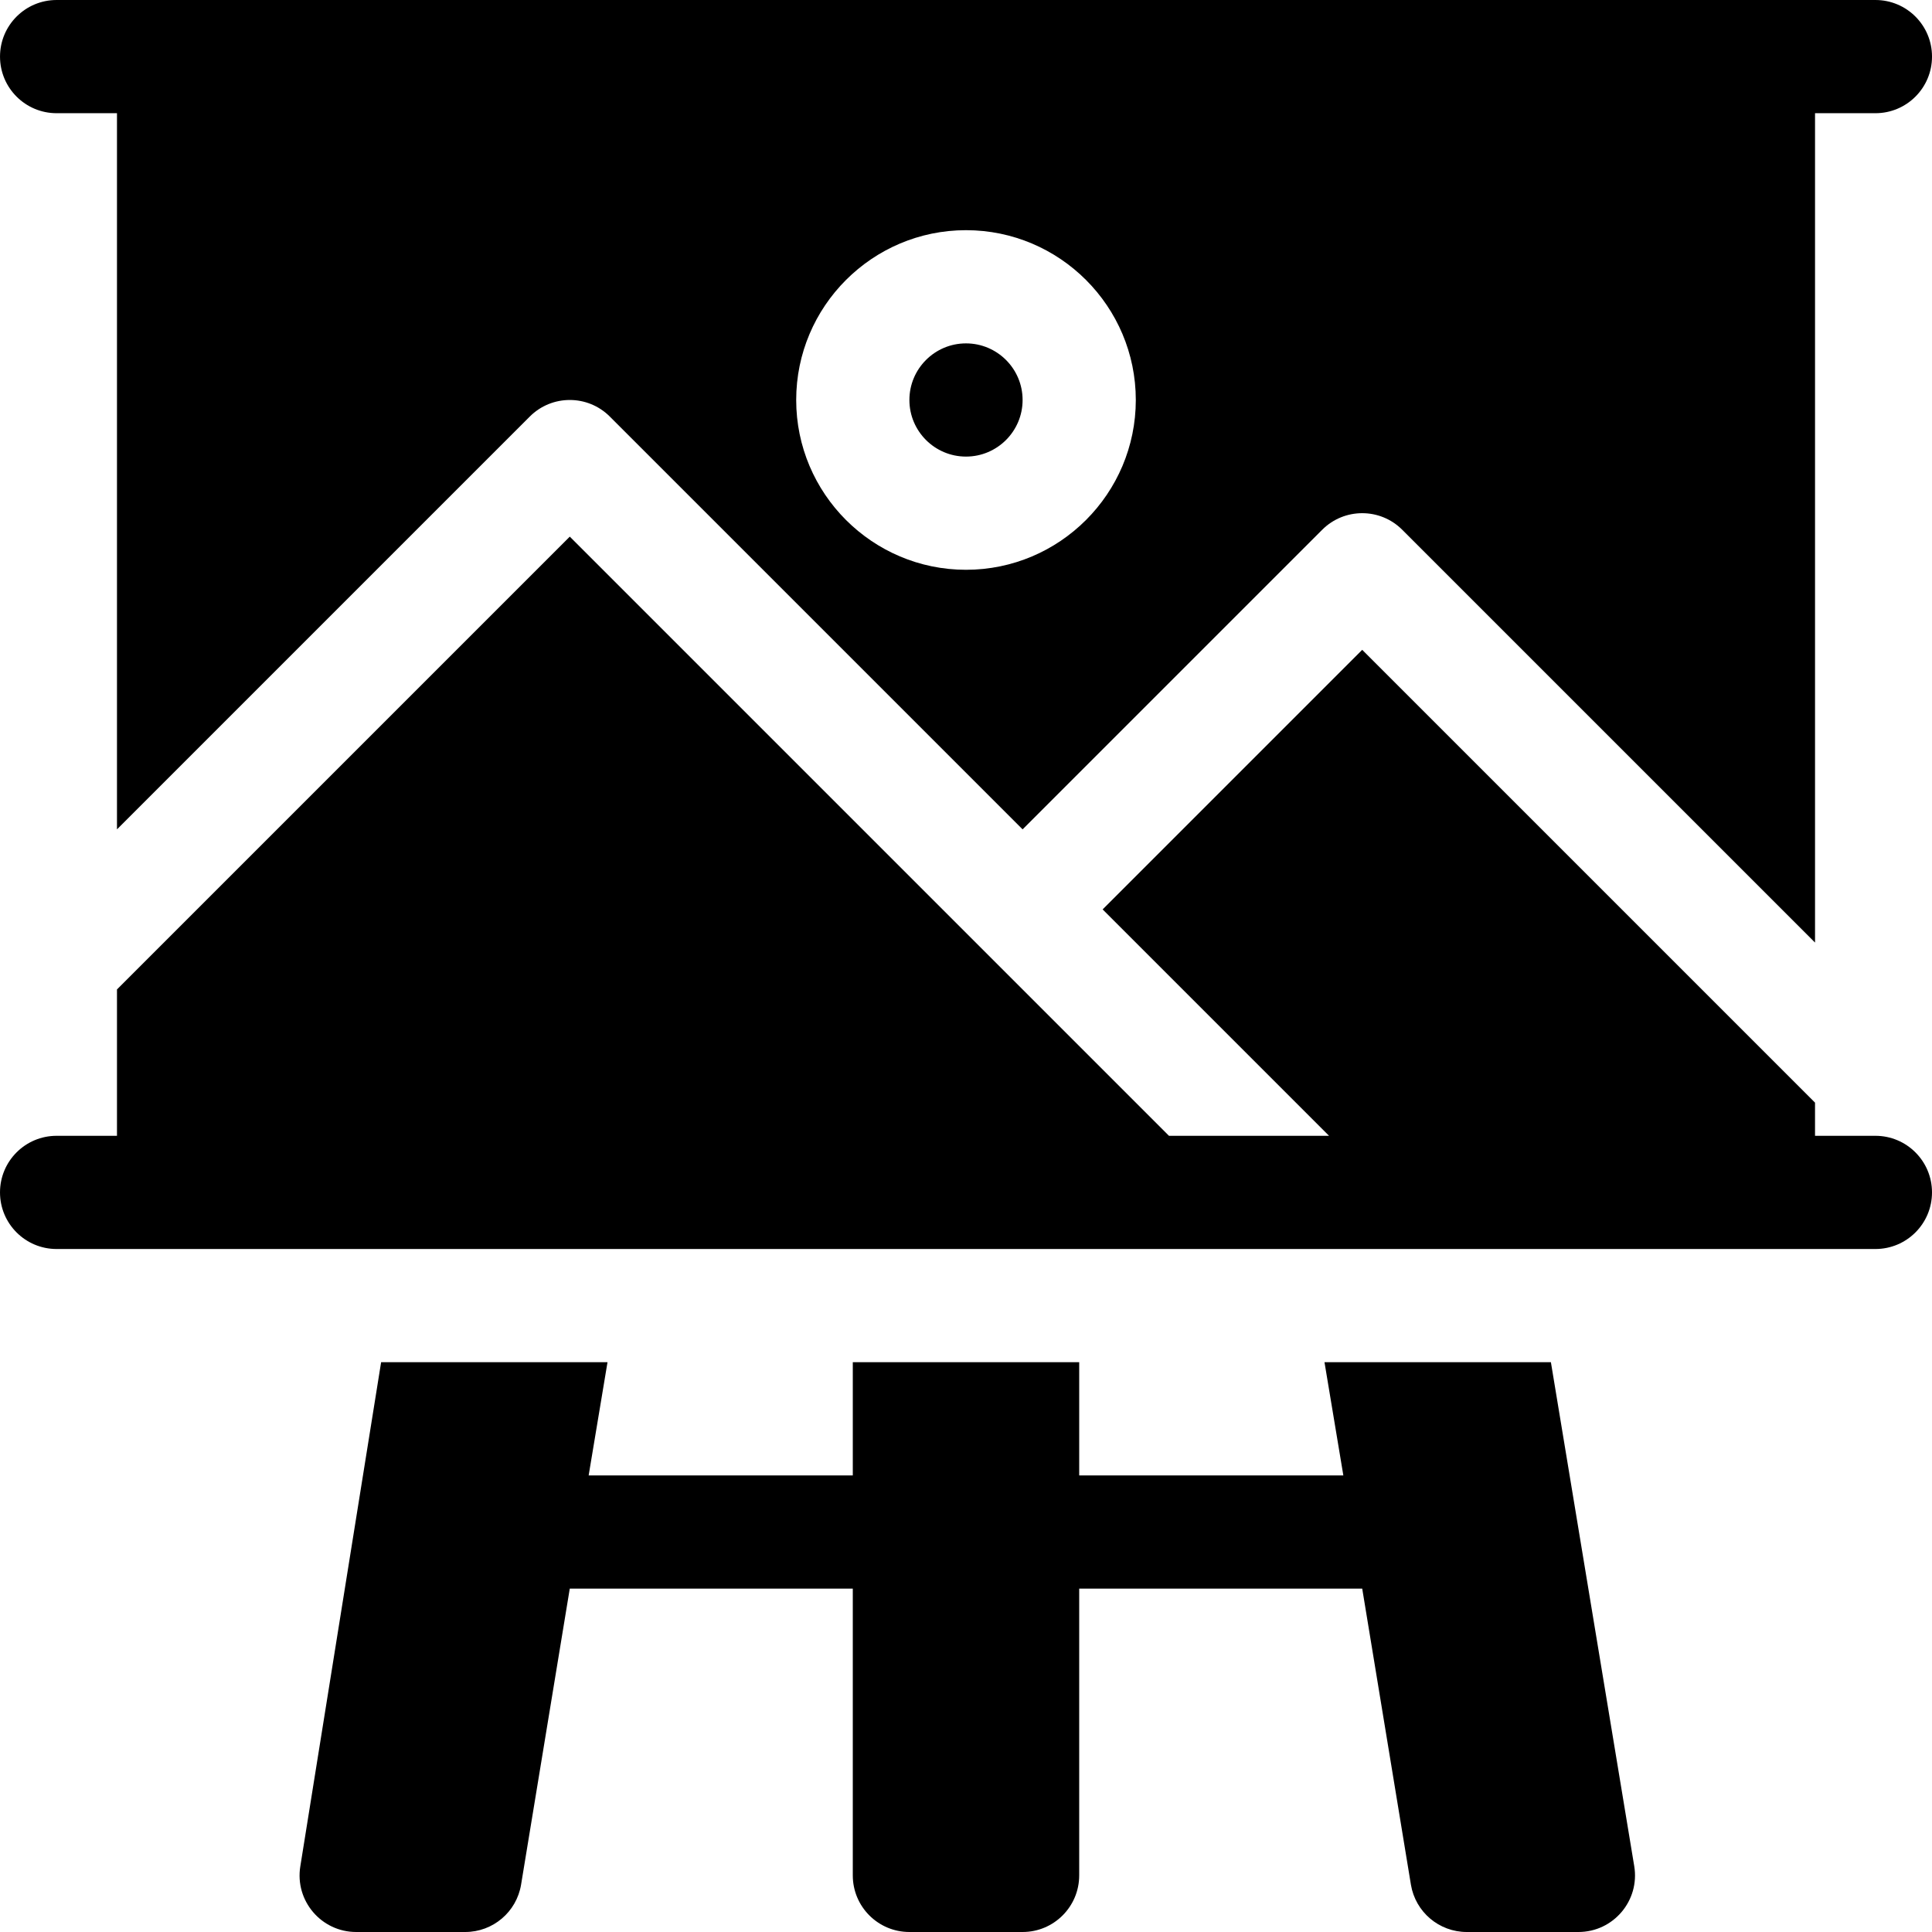
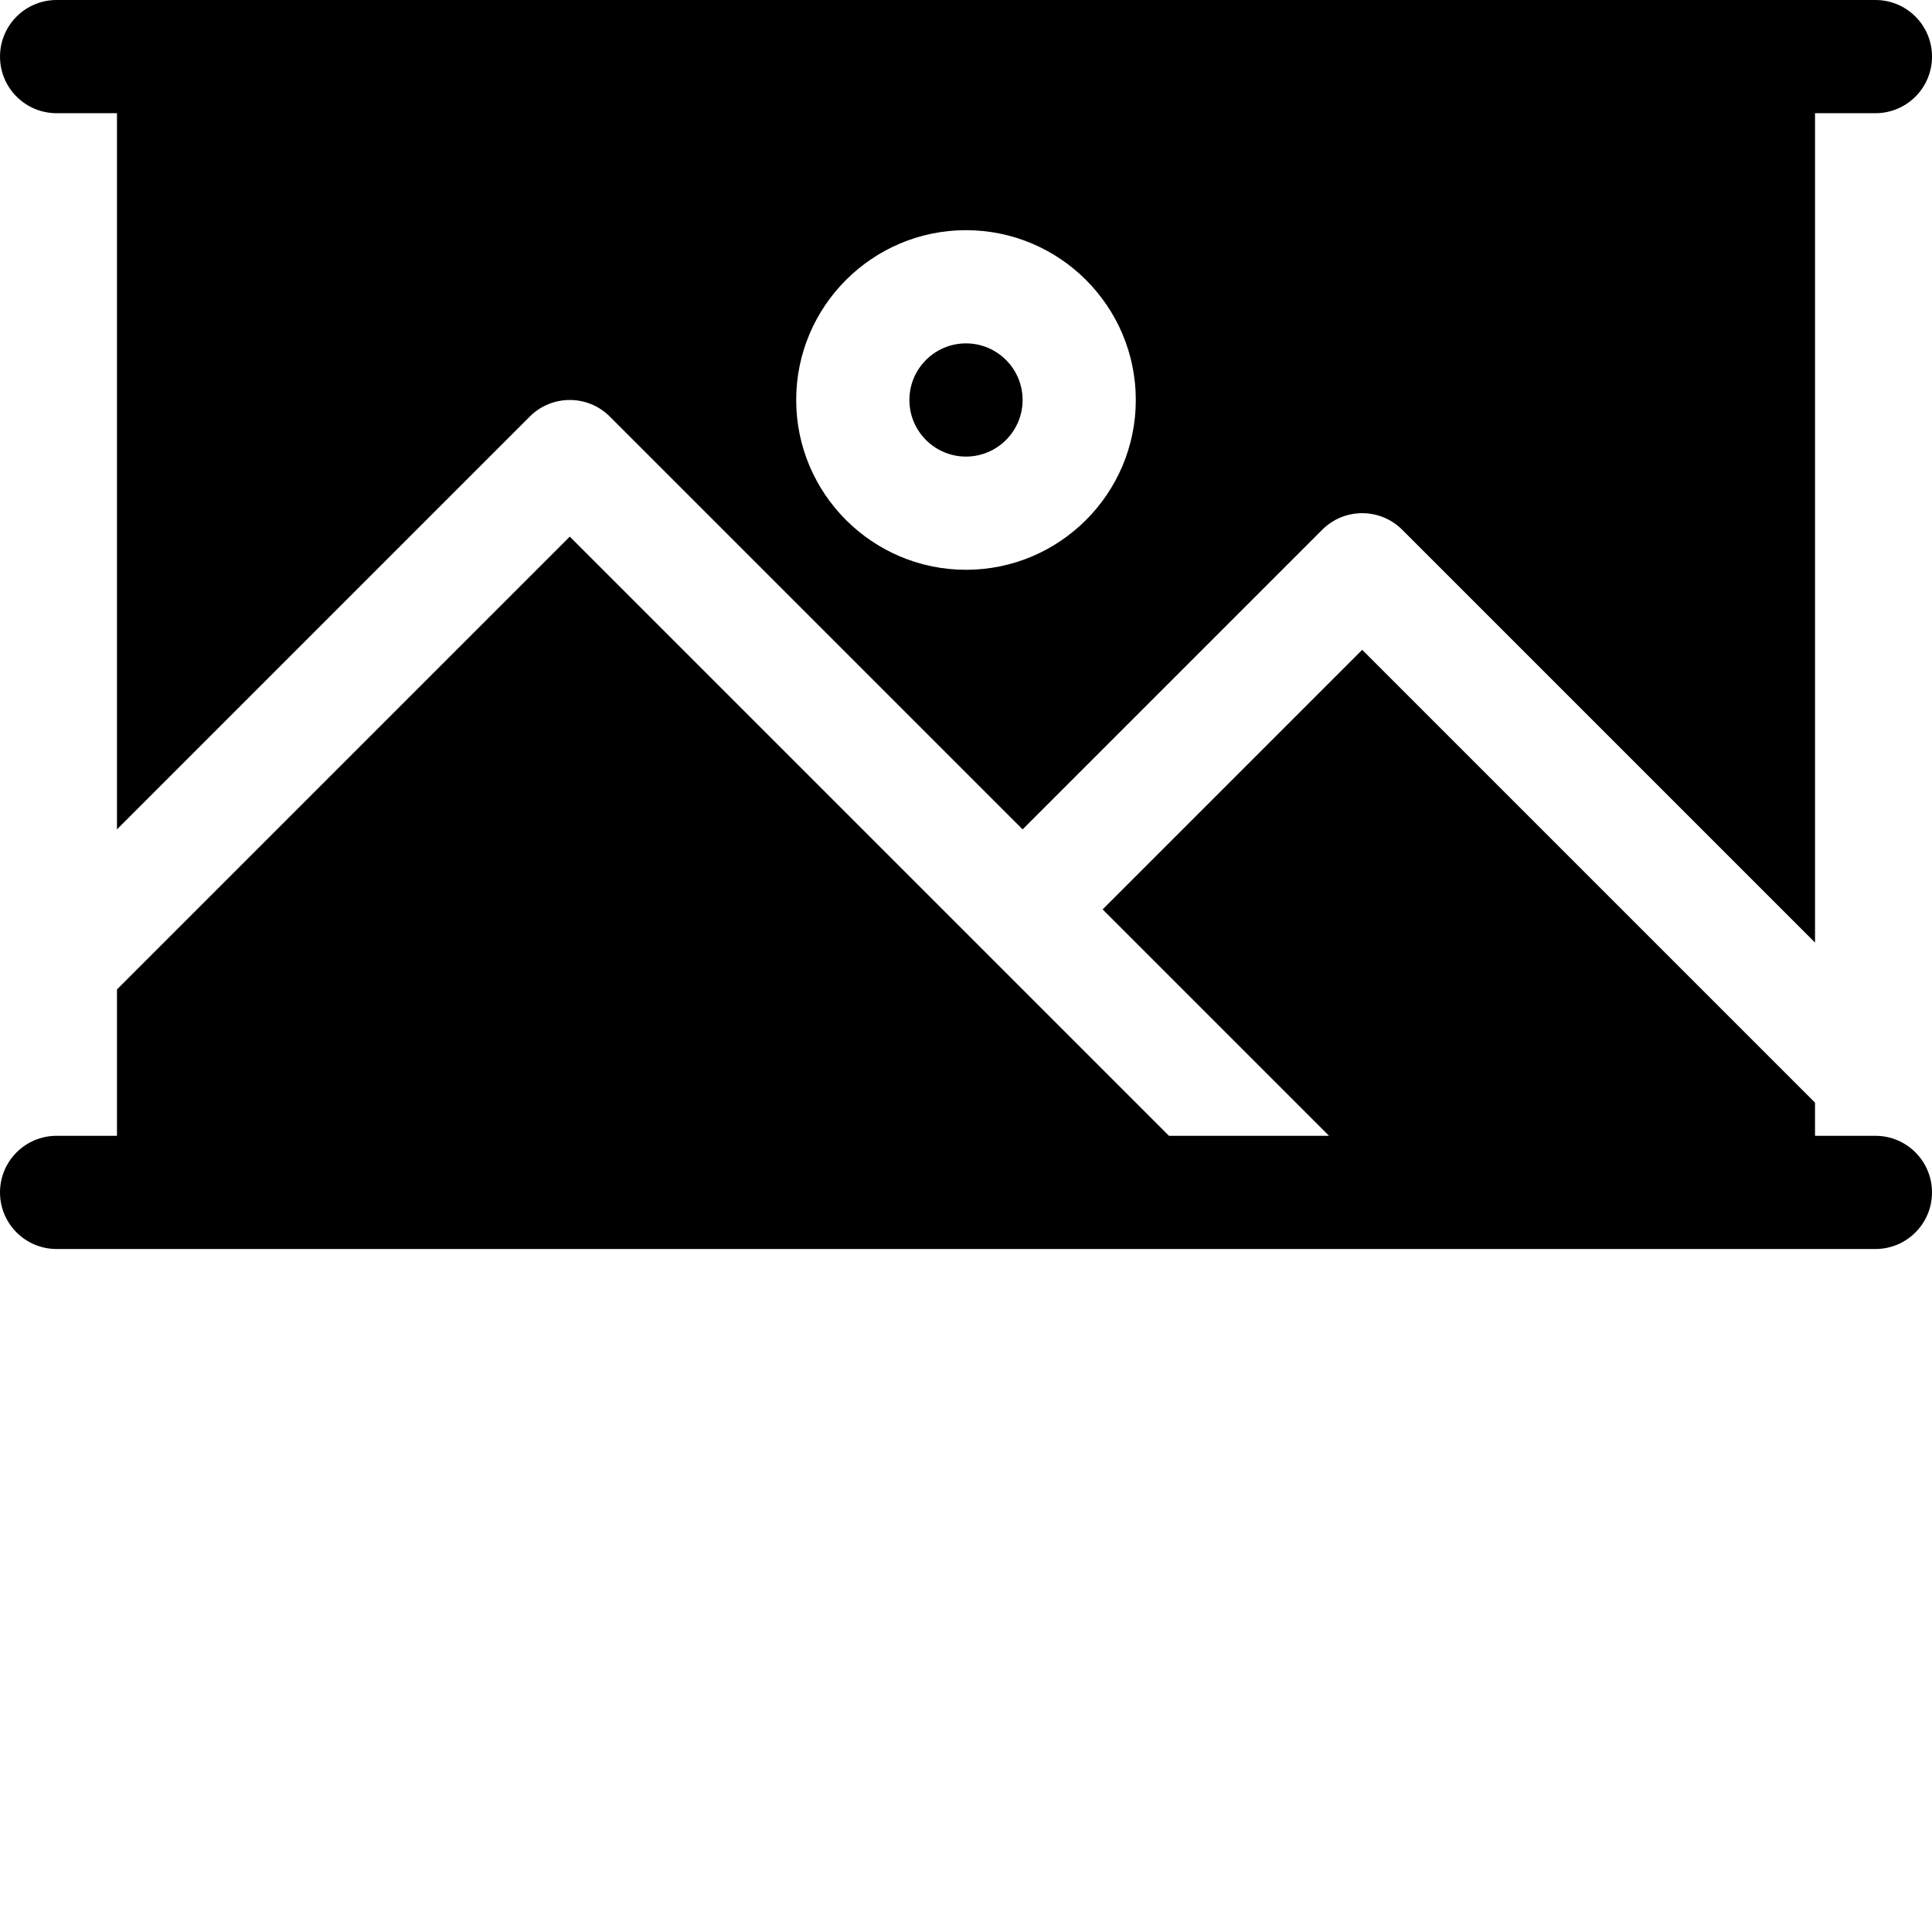
<svg xmlns="http://www.w3.org/2000/svg" height="512pt" viewBox="0 0 512 512" width="512pt">
  <path d="m497 301h-16v-8.789l-120-120-68.789 68.789 60 60h-42.422l-158.789-158.789-120 120v38.789h-16c-8.289 0-15 6.711-15 15s6.711 15 15 15h482c8.289 0 15-6.711 15-15s-6.711-15-15-15zm0 0" />
  <path d="m15 30h16v189.789l109.395-109.395c5.859-5.859 15.352-5.859 21.211 0l109.395 109.395 79.395-79.395c5.859-5.859 15.352-5.859 21.211 0l109.395 109.395v-219.789h16c8.289 0 15-6.711 15-15s-6.711-15-15-15h-482c-8.289 0-15 6.711-15 15s6.711 15 15 15zm241 31c24.812 0 45 20.188 45 45s-20.188 45-45 45-45-20.188-45-45 20.188-45 45-45zm0 0" />
  <path d="m256 121c8.277 0 15-6.723 15-15s-6.723-15-15-15-15 6.723-15 15 6.723 15 15 15zm0 0" />
-   <path d="m351.004 361 4.996 30h-70v-30h-60v30c-39.105 0-30.625 0-70 0l4.996-30h-59.996l-21.414 133.609c-1.477 9.121 5.57 17.391 14.809 17.391h28.898c7.332 0 13.594-5.305 14.797-12.535l12.906-78.465h.004 75v76c0 8.285 6.715 15 15 15h30c8.285 0 15-6.715 15-15v-76h75.004l12.906 78.465c1.207 7.234 7.465 12.535 14.797 12.535h29.586c9.27 0 16.32-8.32 14.797-17.465l-22.082-133.535zm0 0" />
</svg>